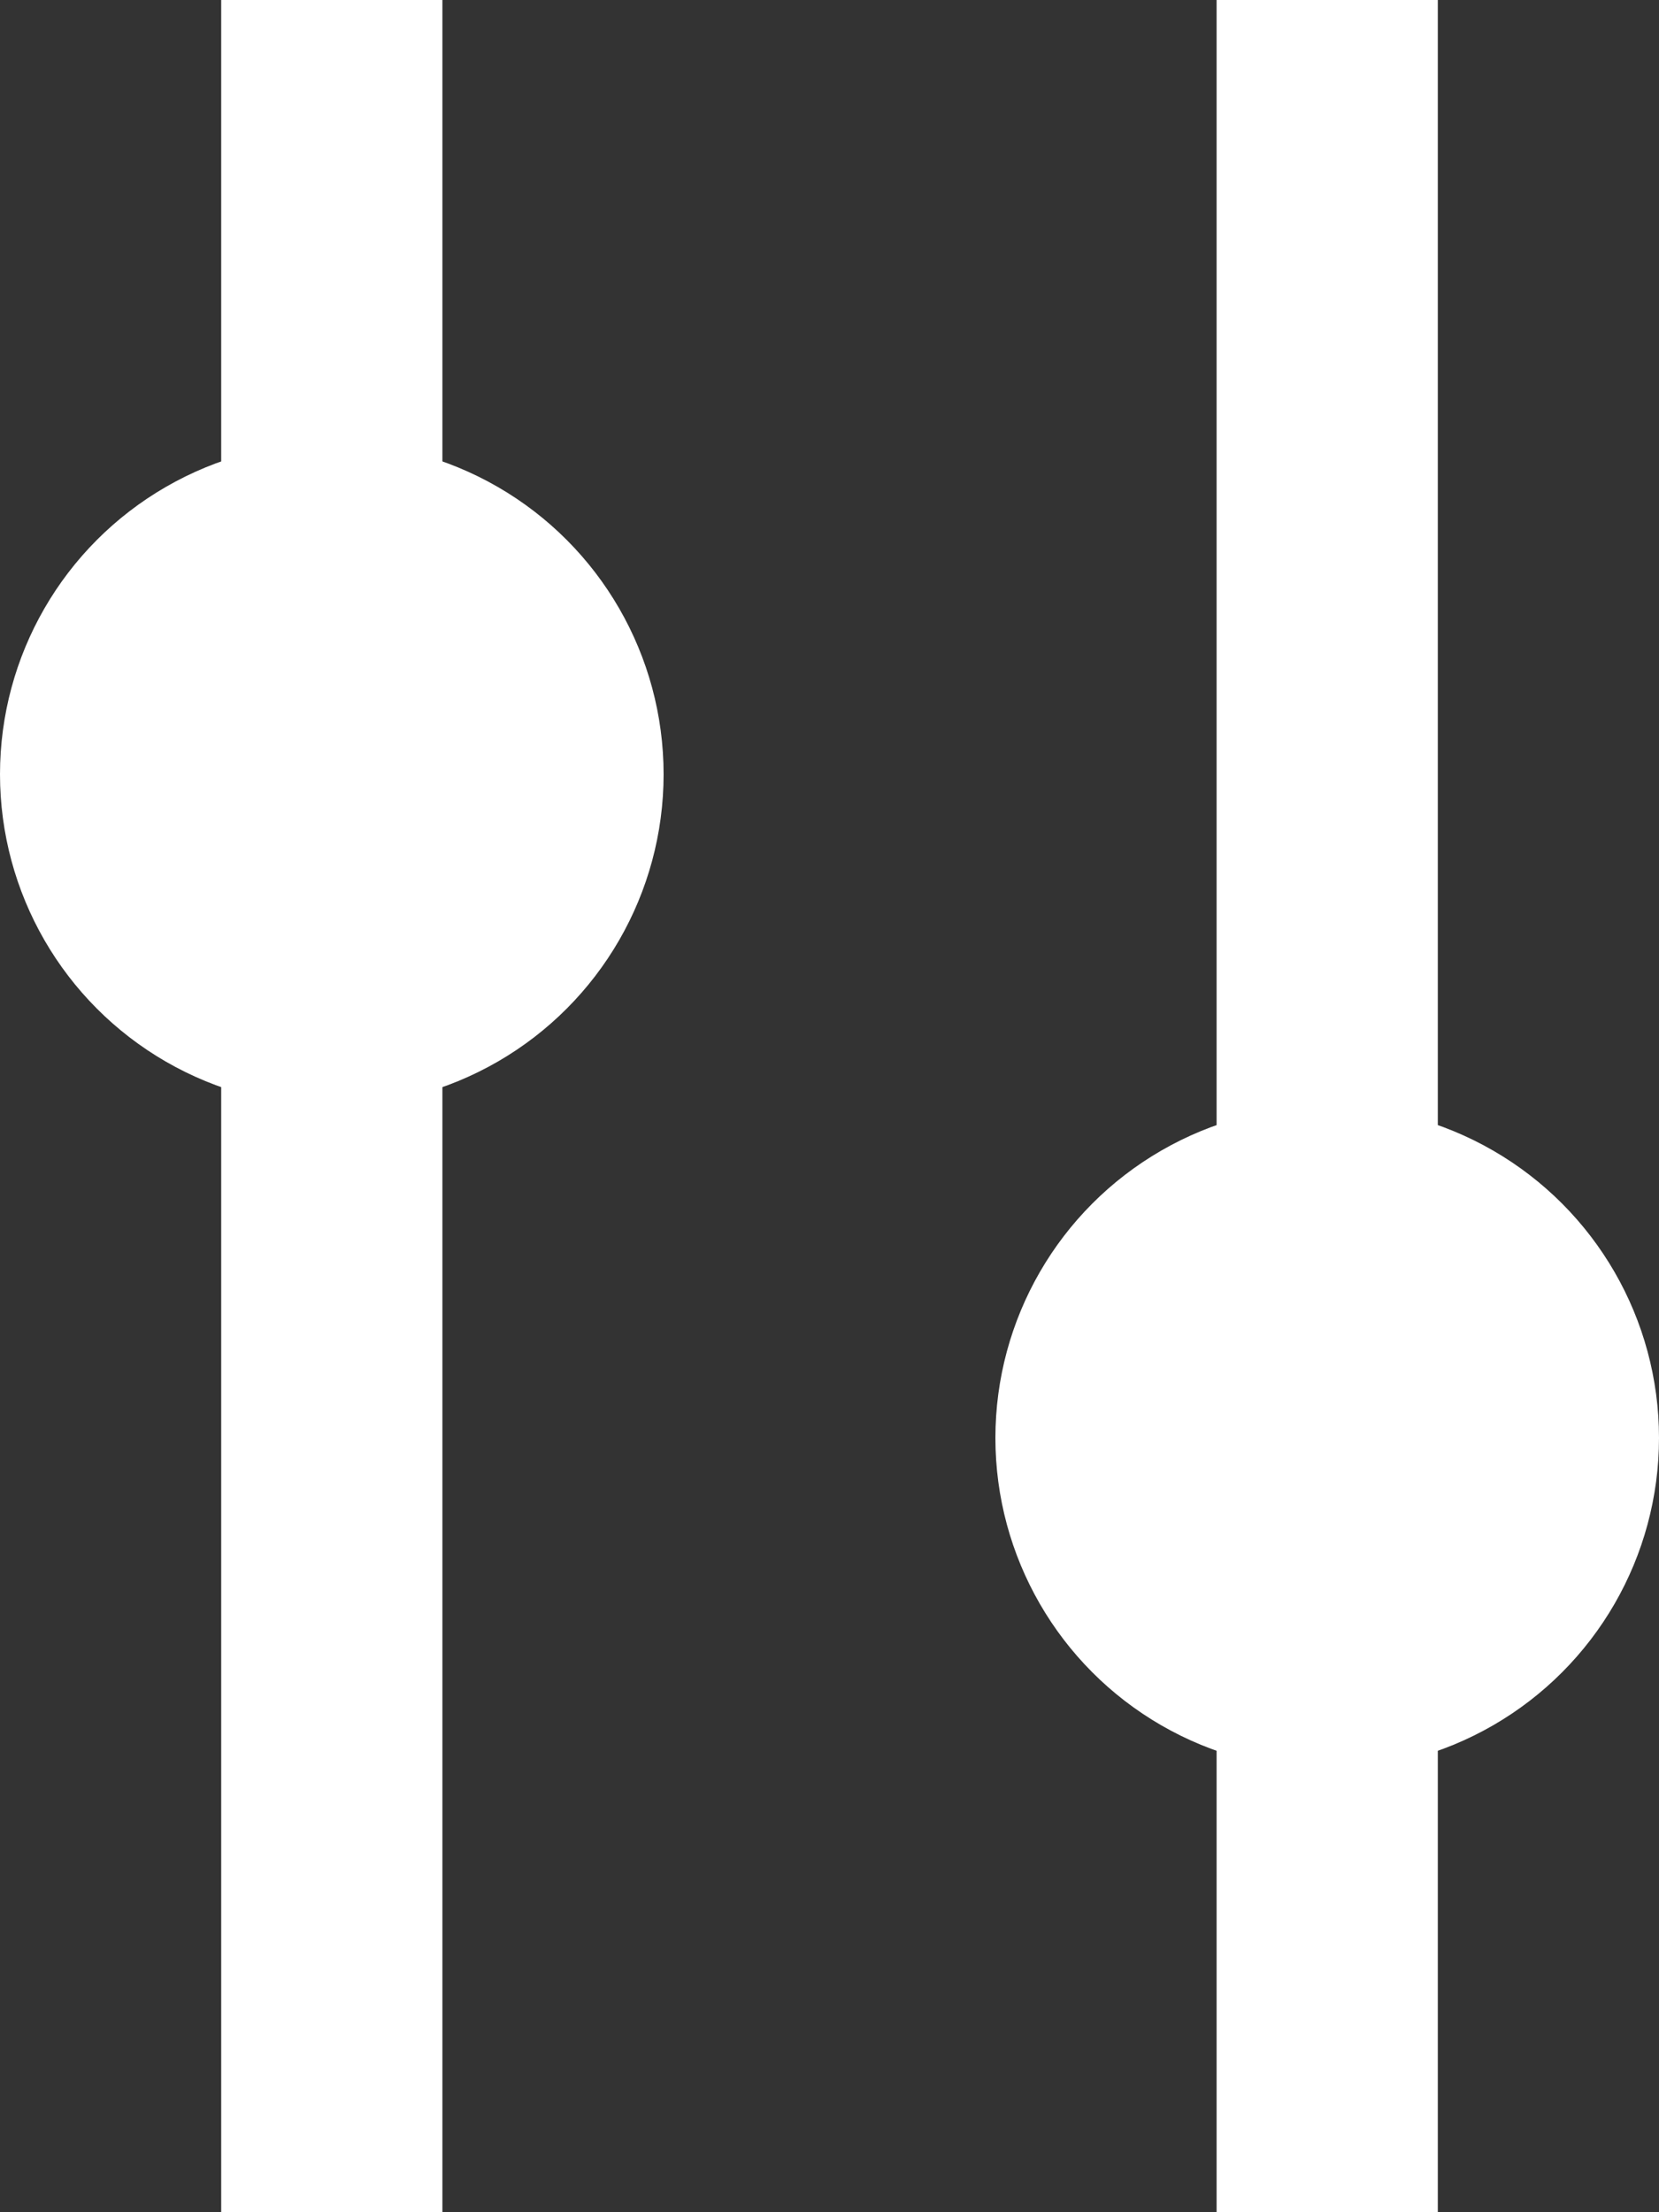
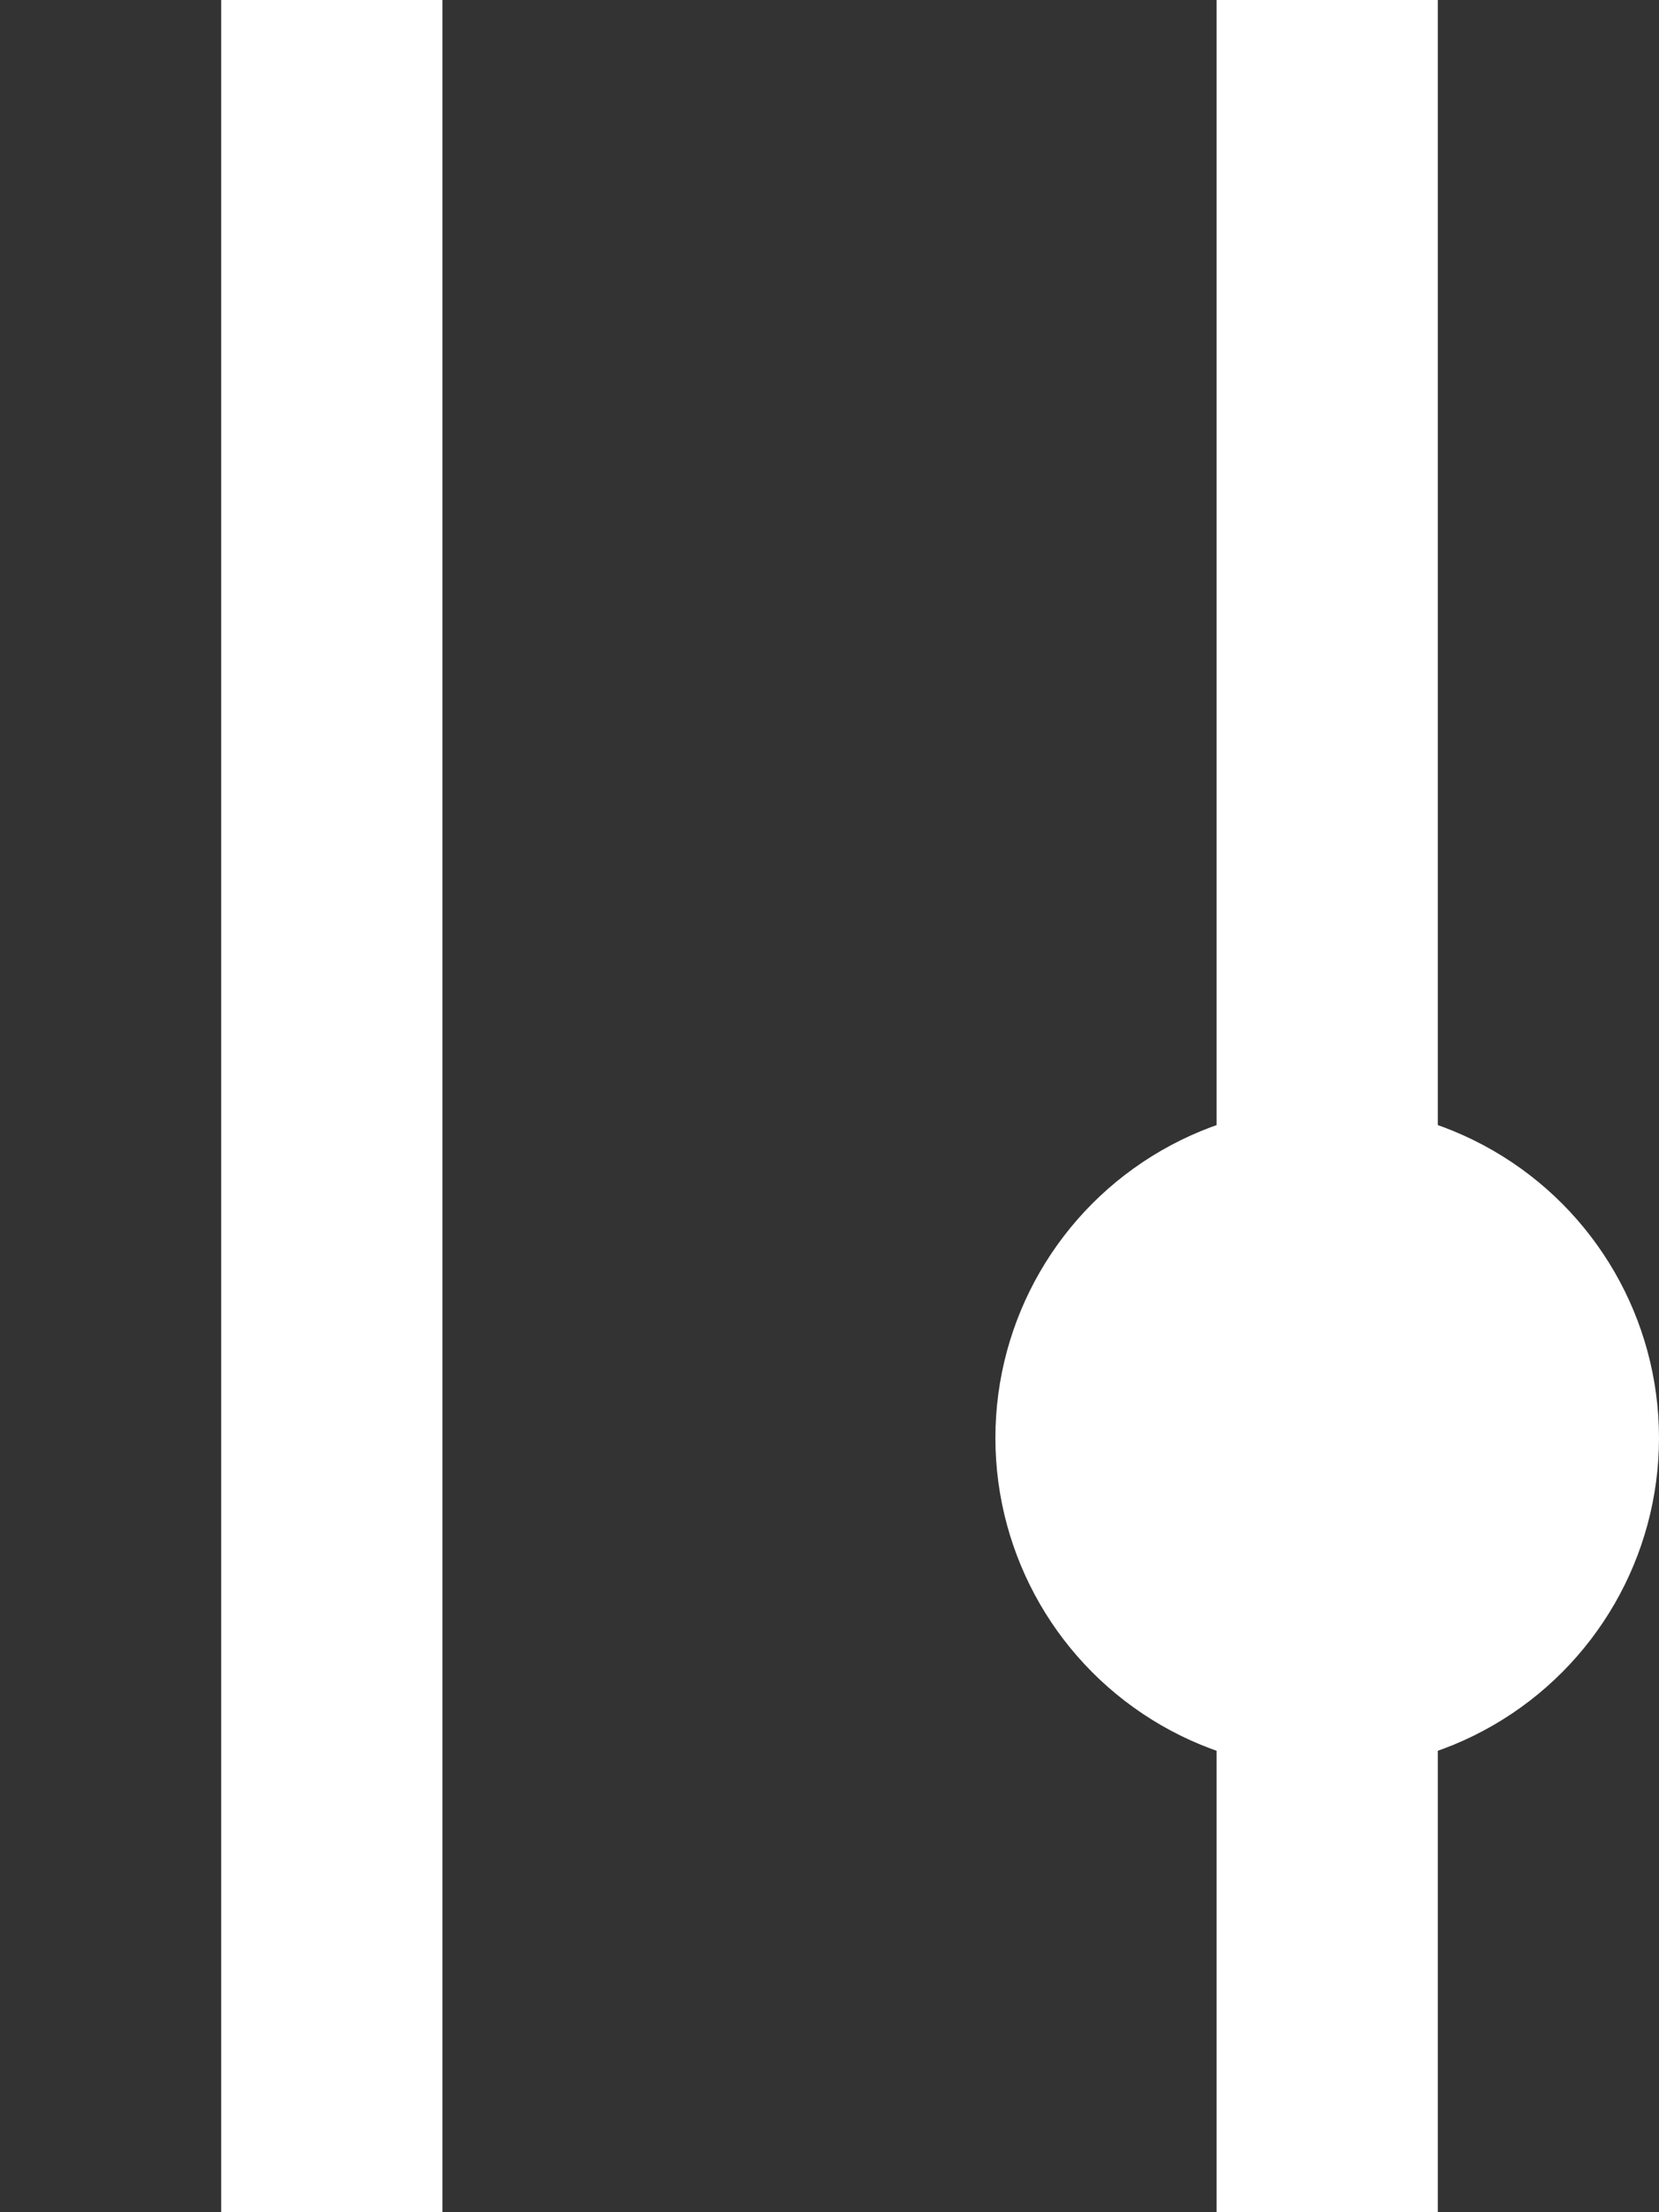
<svg xmlns="http://www.w3.org/2000/svg" width="15" height="20" viewBox="0 0 15 20" fill="none">
  <rect x="0" y="0" width="15" height="20" fill="#333333" stroke="none" />
  <rect x="2" width="2" height="20" fill="white" />
  <rect x="11" width="2" height="20" fill="white" />
-   <circle cx="3" cy="7" r="3" fill="white" />
  <circle cx="12" cy="13" r="3" fill="white" />
</svg>